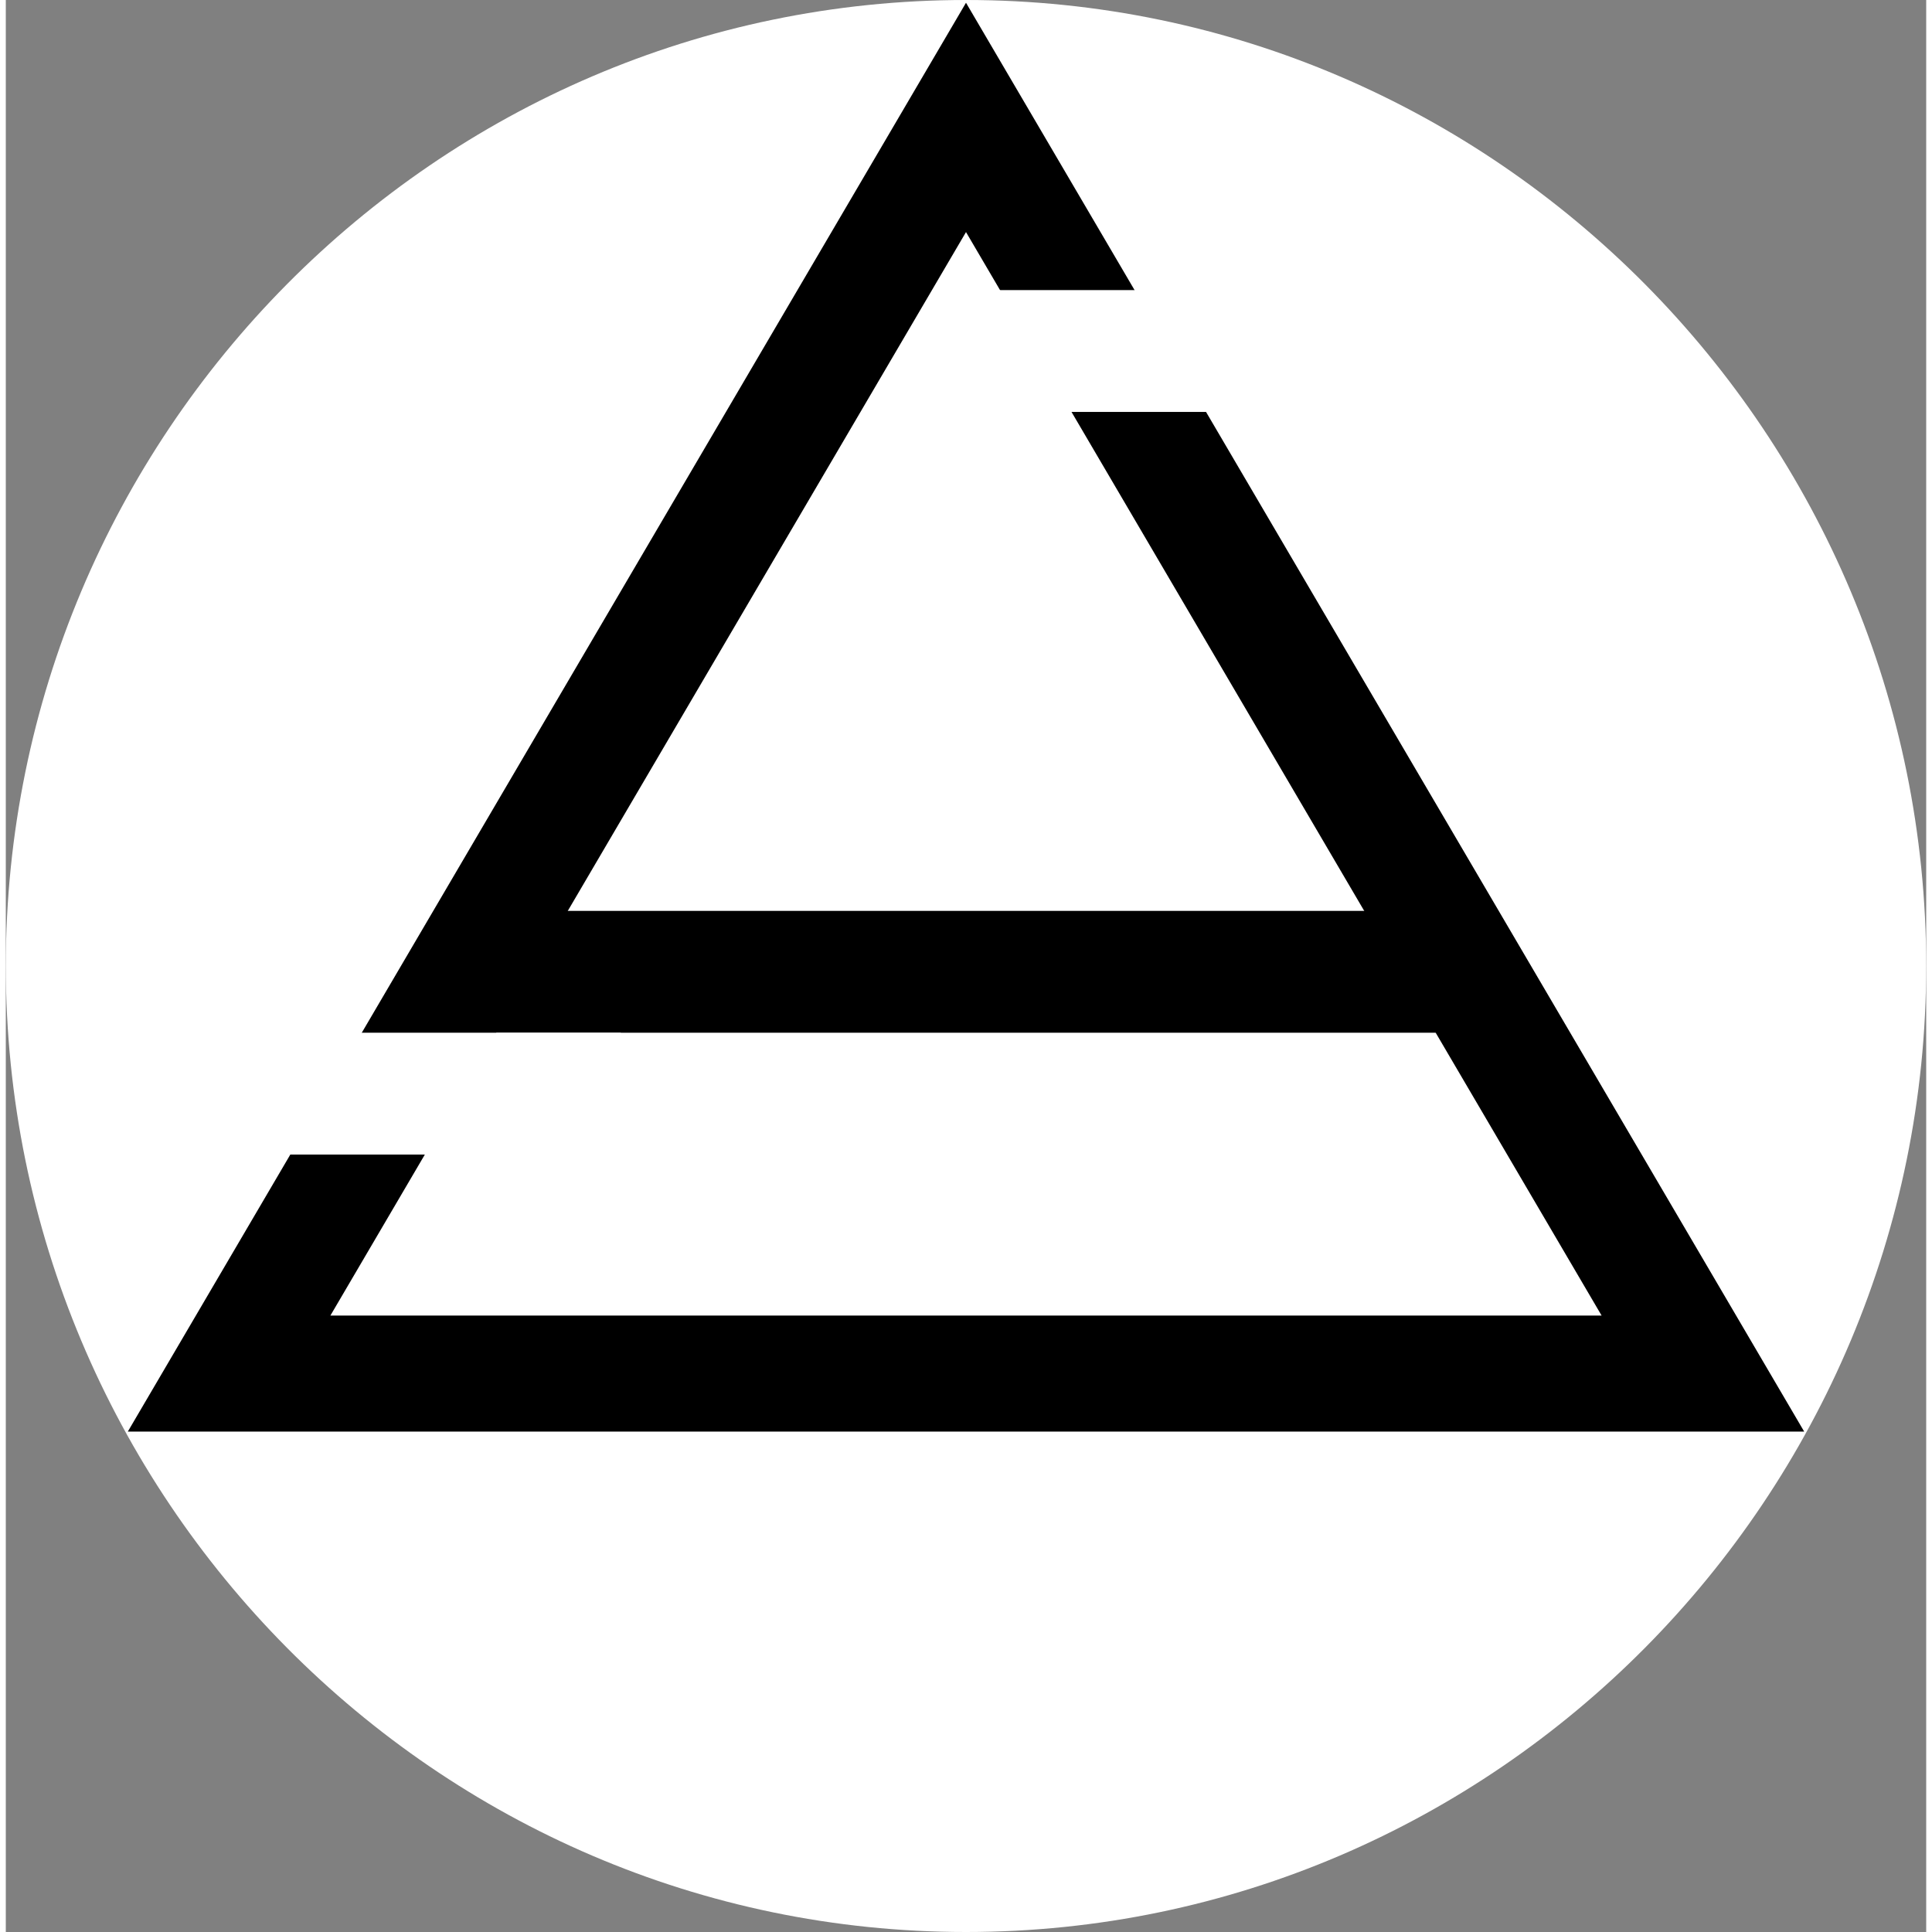
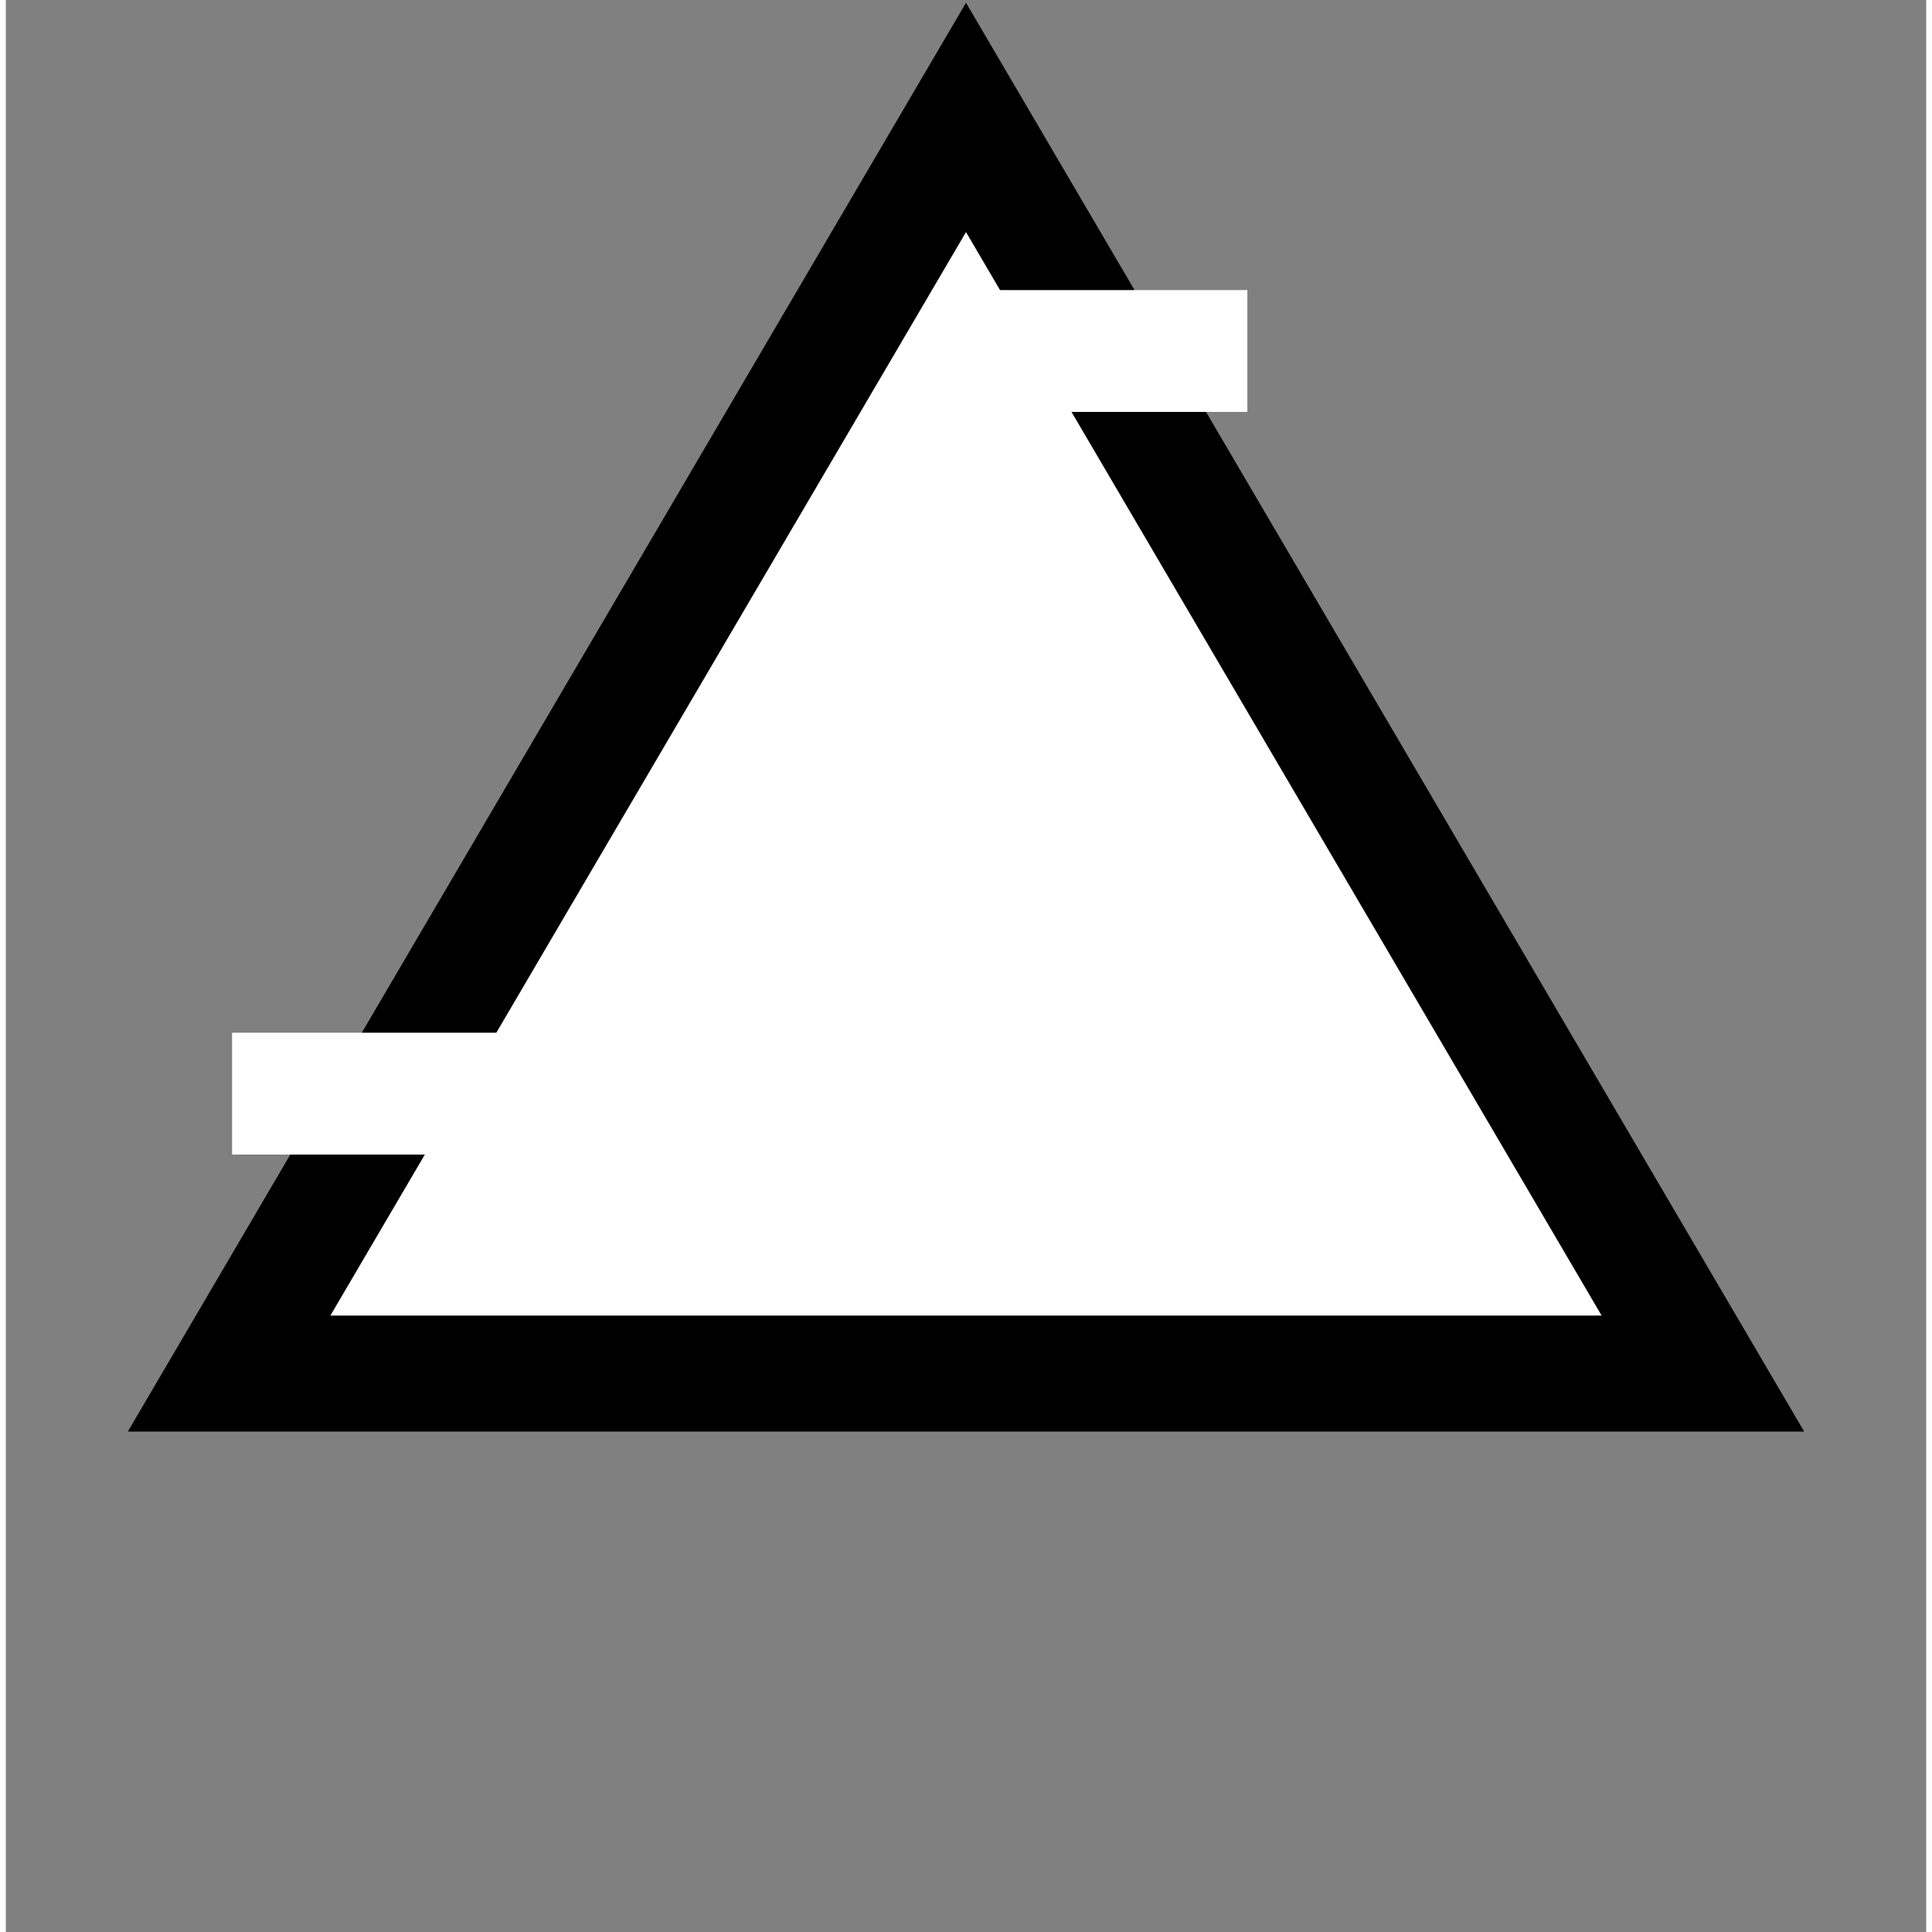
<svg xmlns="http://www.w3.org/2000/svg" width="192" height="192" viewBox="0 0 331 333" fill="none">
  <rect x="0" y="0" width="331" height="333" fill="#808080" stroke="none" />
  <g id="SALOGO">
    <g id="BackGround">
-       <path id="Rectangle 1" d="M0 166.5C0 75.097 74.097 0 165.5 0V0C256.903 0 331 75.097 331 166.5V166.5C331 257.903 256.903 333 165.5 333V333C74.097 333 0 257.903 0 166.5V166.5Z" fill="white" />
-     </g>
+       </g>
    <g id="A">
-       <path id="Polygon 1" d="M174.125 34.94L165.5 20.237L156.875 34.94L47.322 221.69L38.488 236.75H55.948H275.052H292.512L283.678 221.69L174.125 34.94Z" fill="white" stroke="black" stroke-width="20" />
+       <path id="Polygon 1" d="M174.125 34.94L165.5 20.237L156.875 34.94L47.322 221.69L38.488 236.75H275.052H292.512L283.678 221.69L174.125 34.94Z" fill="white" stroke="black" stroke-width="20" />
    </g>
    <g id="S">
      <rect id="Rectangle 2" x="166" y="50" width="48" height="21" fill="white" />
-       <rect id="Rectangle 4" x="84" y="157" width="165" height="21" fill="black" />
      <rect id="Rectangle 3" x="39" y="178" width="67" height="21" fill="white" />
    </g>
  </g>
</svg>